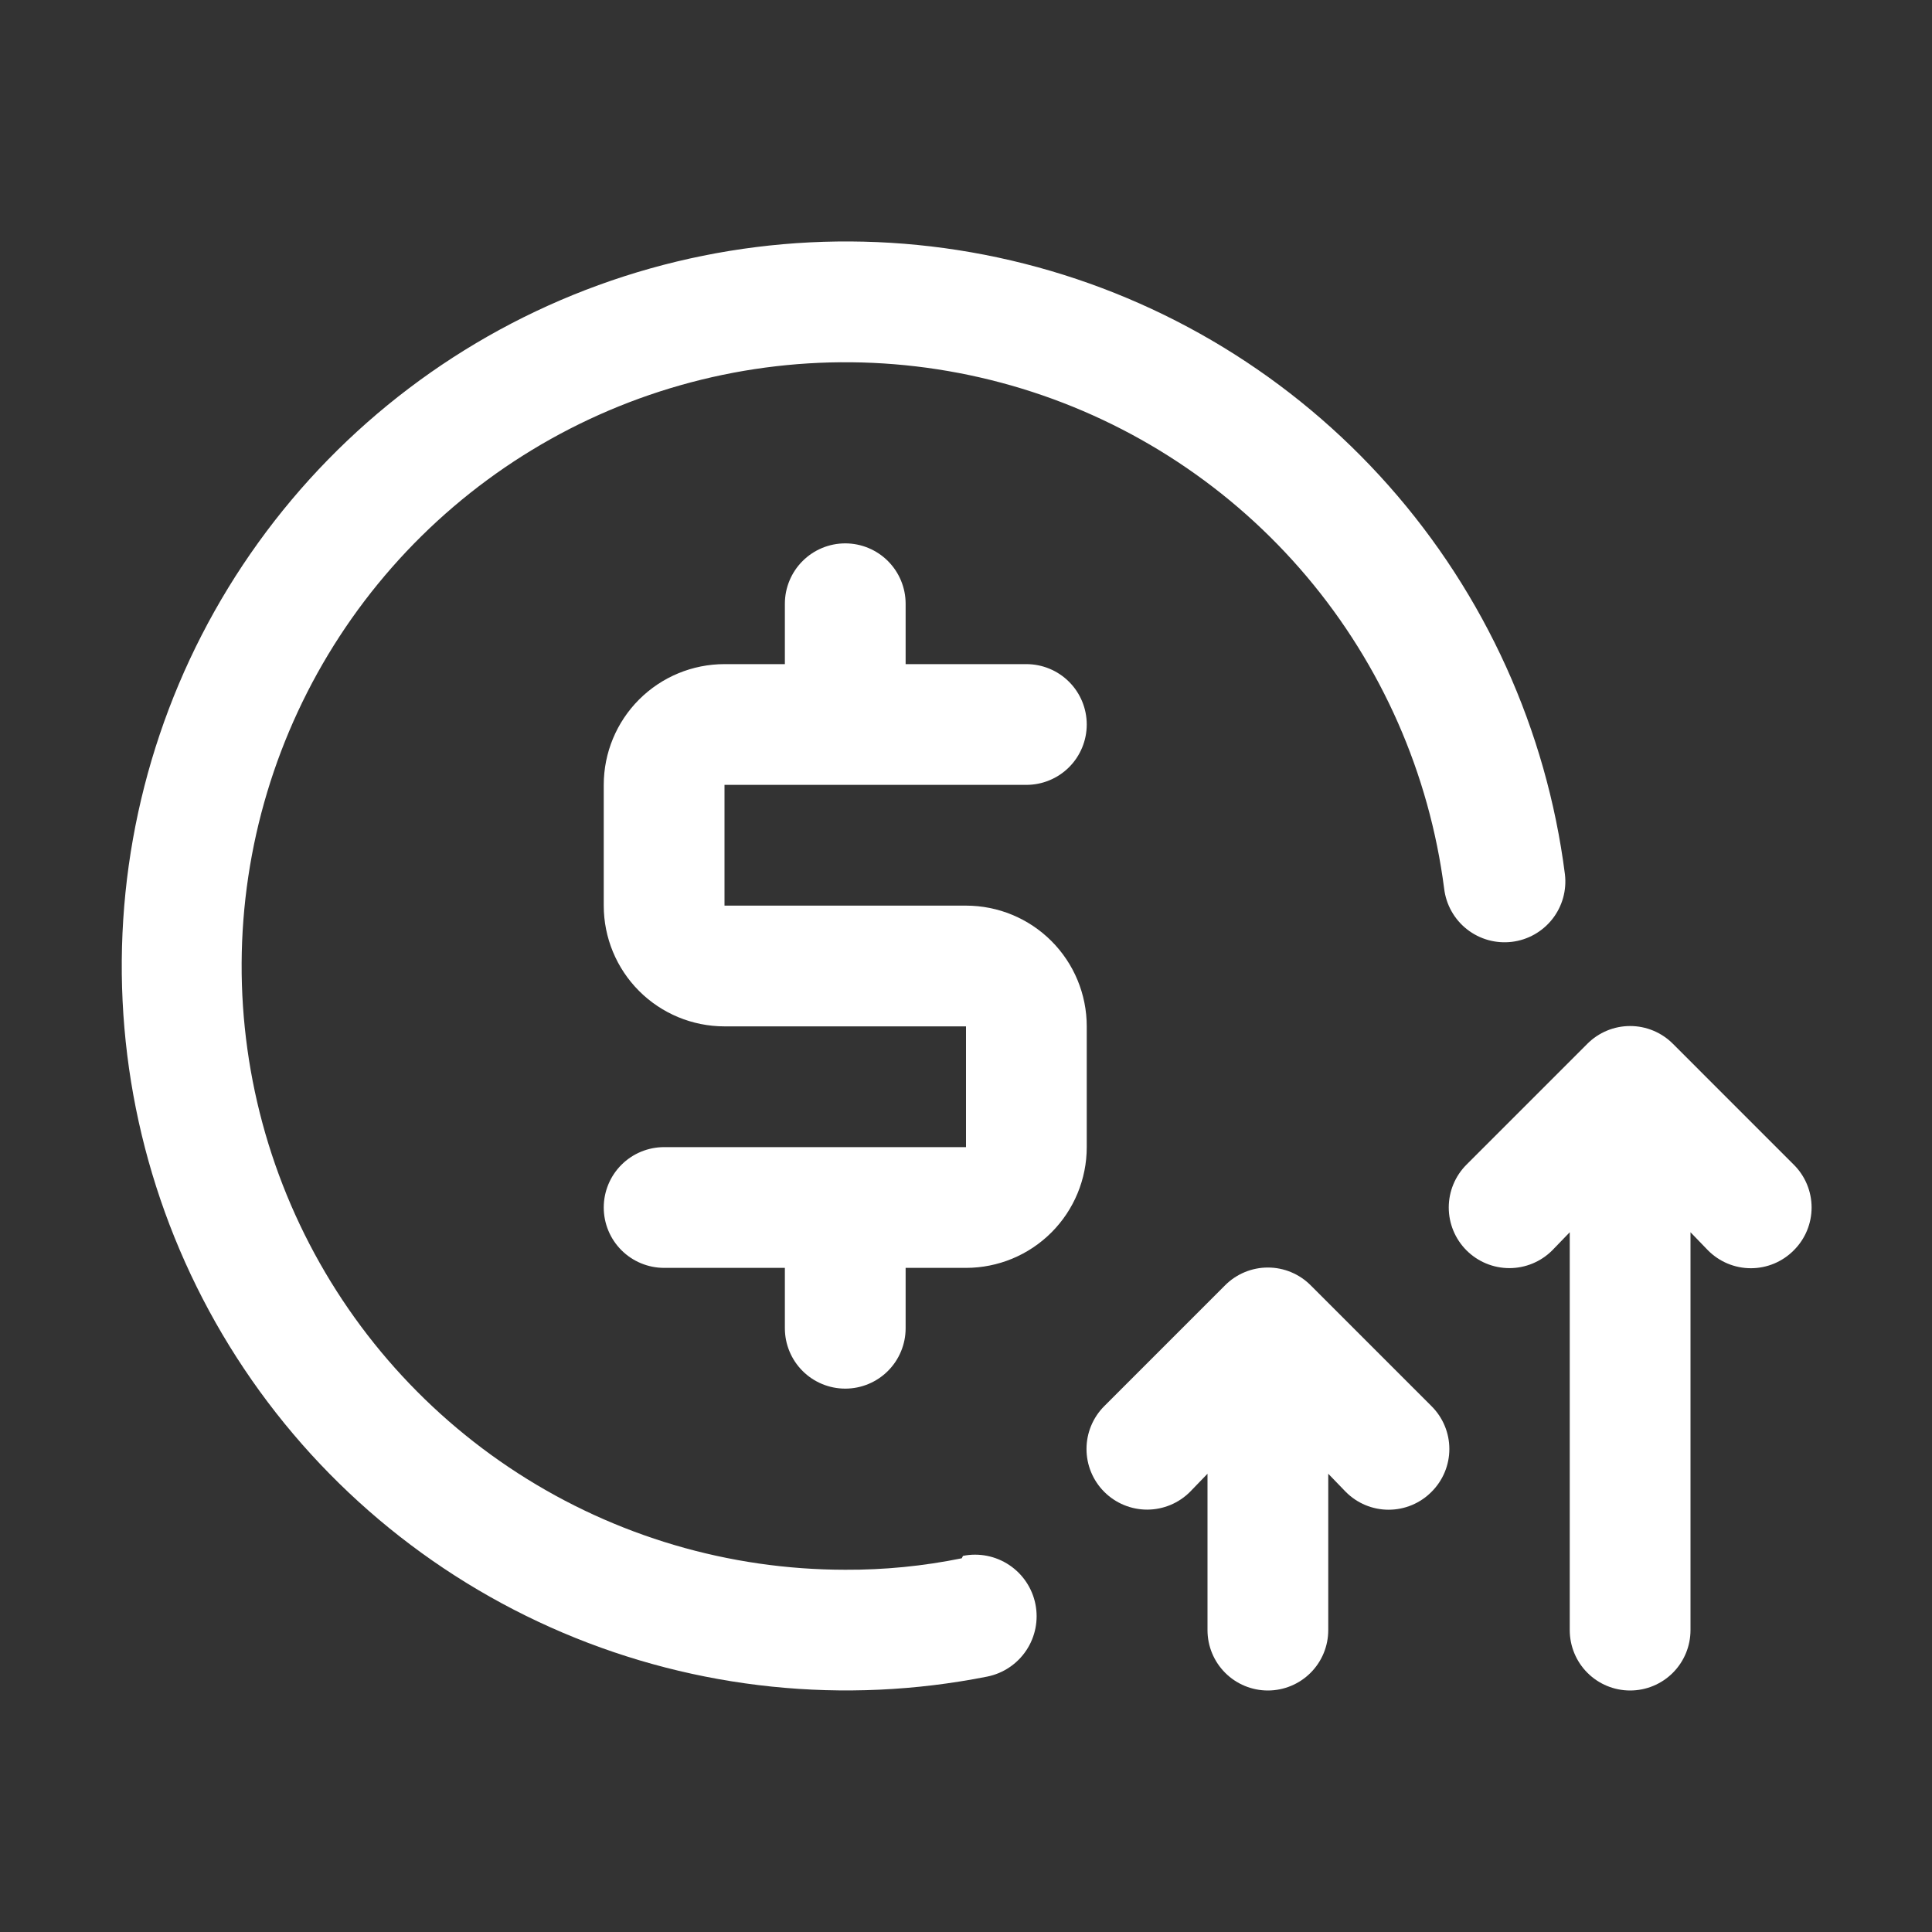
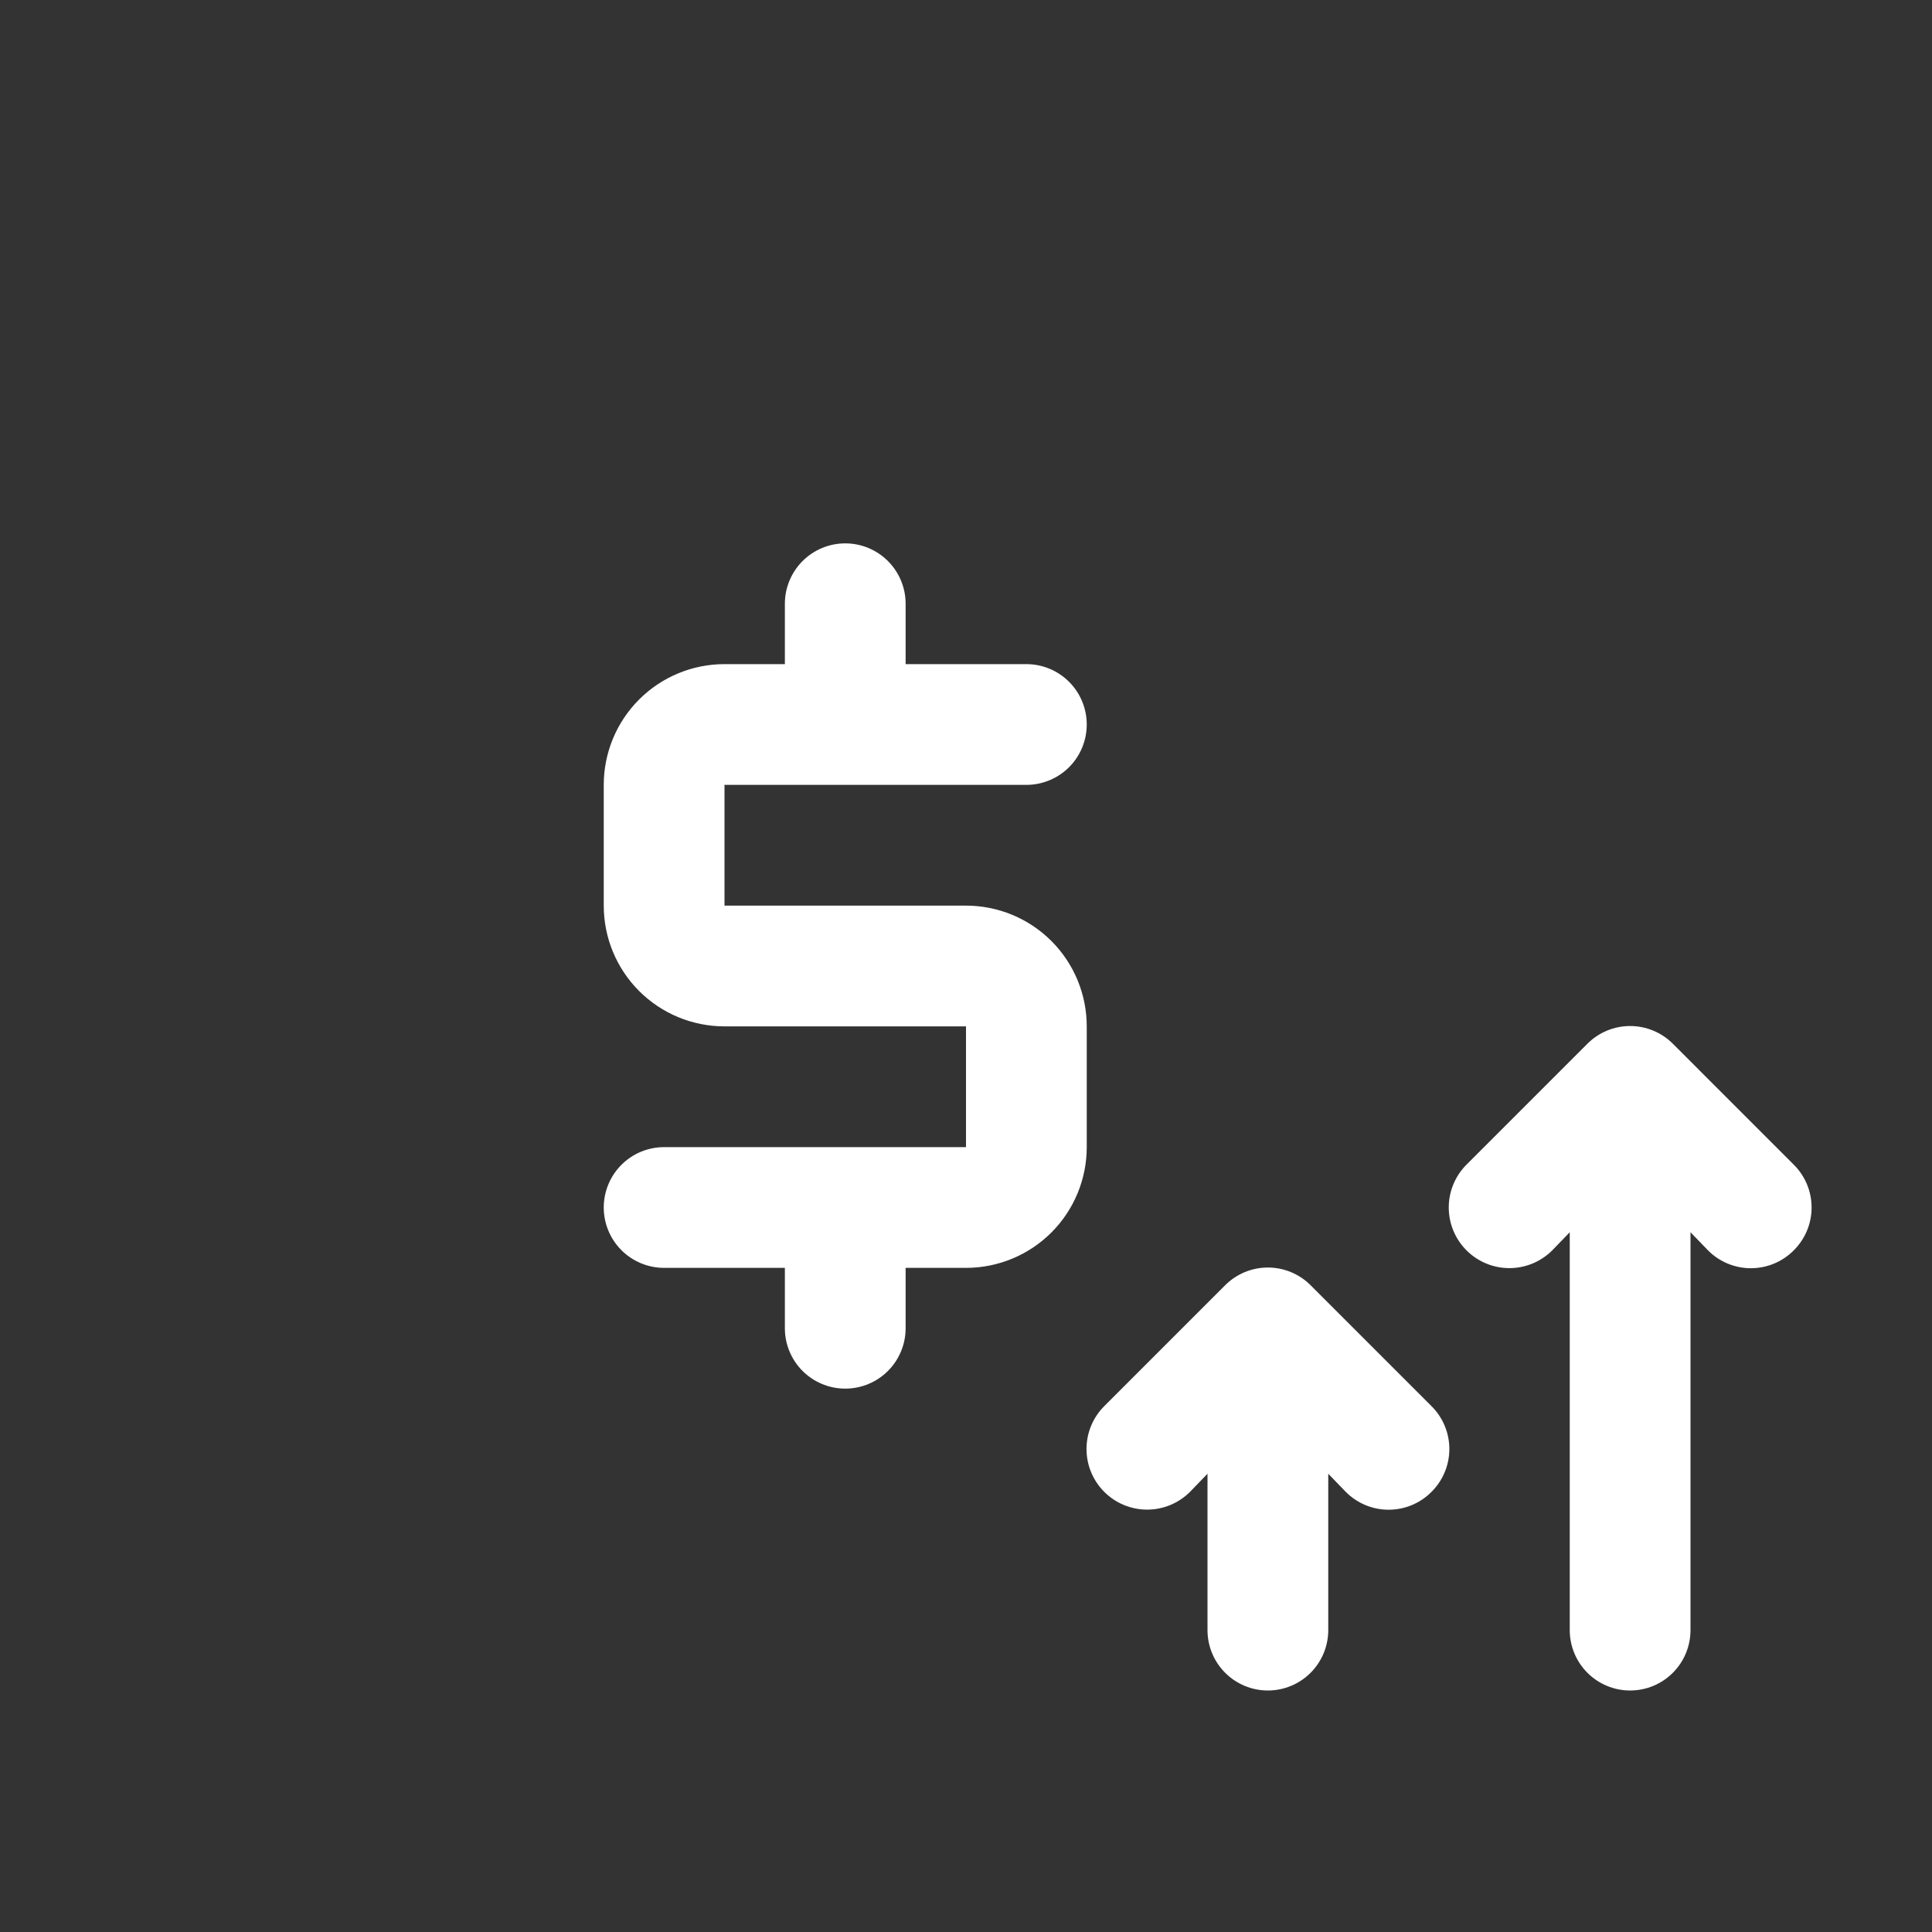
<svg xmlns="http://www.w3.org/2000/svg" width="241" height="241" viewBox="0 0 241 241" fill="none">
  <rect x="0" y="0" width="241" height="241" fill="#333333" stroke="none" />
  <path d="M223.753 145.278L208.691 130.215C207.991 129.509 207.158 128.949 206.24 128.567C205.322 128.184 204.338 127.988 203.344 127.988C202.35 127.988 201.365 128.184 200.447 128.567C199.53 128.949 198.697 129.509 197.997 130.215L182.934 145.278C181.516 146.696 180.719 148.619 180.719 150.625C180.719 152.631 181.516 154.554 182.934 155.972C184.352 157.39 186.276 158.187 188.281 158.187C190.287 158.187 192.21 157.39 193.628 155.972L195.812 153.713V203.344C195.812 205.341 196.606 207.257 198.018 208.669C199.431 210.082 201.346 210.875 203.344 210.875C205.341 210.875 207.257 210.082 208.669 208.669C210.082 207.257 210.875 205.341 210.875 203.344V153.713L213.059 155.972C213.759 156.678 214.592 157.238 215.51 157.621C216.428 158.003 217.412 158.2 218.406 158.2C219.4 158.2 220.385 158.003 221.303 157.621C222.22 157.238 223.053 156.678 223.753 155.972C224.459 155.272 225.02 154.439 225.402 153.521C225.784 152.604 225.981 151.619 225.981 150.625C225.981 149.631 225.784 148.646 225.402 147.729C225.02 146.811 224.459 145.978 223.753 145.278ZM163.503 160.34C162.803 159.634 161.97 159.074 161.053 158.692C160.135 158.309 159.15 158.113 158.156 158.113C157.162 158.113 156.178 158.309 155.26 158.692C154.342 159.074 153.509 159.634 152.809 160.34L137.747 175.403C137.044 176.105 136.487 176.939 136.107 177.856C135.727 178.774 135.532 179.757 135.532 180.75C135.532 181.743 135.727 182.726 136.107 183.644C136.487 184.561 137.044 185.395 137.747 186.097C138.449 186.799 139.282 187.356 140.2 187.736C141.117 188.116 142.101 188.312 143.094 188.312C144.087 188.312 145.07 188.116 145.988 187.736C146.905 187.356 147.739 186.799 148.441 186.097L150.625 183.838V203.344C150.625 205.341 151.418 207.257 152.831 208.669C154.243 210.082 156.159 210.875 158.156 210.875C160.154 210.875 162.069 210.082 163.482 208.669C164.894 207.257 165.688 205.341 165.688 203.344V183.838L167.872 186.097C168.572 186.803 169.405 187.363 170.322 187.746C171.24 188.128 172.225 188.325 173.219 188.325C174.213 188.325 175.197 188.128 176.115 187.746C177.033 187.363 177.866 186.803 178.566 186.097C179.272 185.397 179.832 184.564 180.214 183.646C180.597 182.729 180.794 181.744 180.794 180.75C180.794 179.756 180.597 178.771 180.214 177.854C179.832 176.936 179.272 176.103 178.566 175.403L163.503 160.34ZM135.562 128.031C135.562 124.036 133.976 120.205 131.151 117.38C128.326 114.556 124.495 112.969 120.5 112.969H90.375V97.906H128.031C130.029 97.906 131.944 97.113 133.357 95.7C134.769 94.288 135.562 92.372 135.562 90.375C135.562 88.378 134.769 86.462 133.357 85.05C131.944 83.637 130.029 82.844 128.031 82.844H112.969V75.312C112.969 73.315 112.175 71.4 110.763 69.987C109.351 68.575 107.435 67.781 105.438 67.781C103.44 67.781 101.524 68.575 100.112 69.987C98.7 71.4 97.906 73.315 97.906 75.312V82.844H90.375C86.38 82.844 82.549 84.431 79.724 87.255C76.899 90.08 75.312 93.911 75.312 97.906V112.969C75.312 116.964 76.899 120.795 79.724 123.62C82.549 126.444 86.38 128.031 90.375 128.031H120.5V143.094H82.844C80.846 143.094 78.931 143.887 77.518 145.3C76.106 146.712 75.312 148.628 75.312 150.625C75.312 152.622 76.106 154.538 77.518 155.95C78.931 157.363 80.846 158.156 82.844 158.156H97.906V165.688C97.906 167.685 98.7 169.601 100.112 171.013C101.524 172.425 103.44 173.219 105.438 173.219C107.435 173.219 109.351 172.425 110.763 171.013C112.175 169.601 112.969 167.685 112.969 165.688V158.156H120.5C124.495 158.156 128.326 156.569 131.151 153.745C133.976 150.92 135.562 147.089 135.562 143.094V128.031Z" fill="white" />
-   <path d="M119.973 194.382C115.19 195.357 110.319 195.837 105.437 195.813C90.954 195.809 76.779 191.63 64.611 183.775C52.442 175.921 42.797 164.724 36.83 151.527C30.863 138.33 28.828 123.692 30.969 109.368C33.11 95.044 39.336 81.641 48.901 70.765C58.465 59.889 70.963 52.002 84.896 48.048C98.829 44.094 113.607 44.242 127.458 48.474C141.31 52.705 153.647 60.841 162.992 71.906C172.337 82.971 178.294 96.496 180.147 110.86C180.266 111.849 180.578 112.805 181.067 113.674C181.555 114.542 182.209 115.306 182.992 115.921C183.776 116.536 184.672 116.991 185.632 117.26C186.591 117.529 187.593 117.606 188.582 117.488C189.572 117.369 190.527 117.057 191.396 116.569C192.264 116.08 193.028 115.426 193.643 114.643C194.259 113.86 194.714 112.963 194.983 112.004C195.251 111.044 195.329 110.042 195.21 109.053C192.914 91.059 185.256 74.173 173.233 60.591C161.21 47.009 145.378 37.359 127.797 32.896C110.215 28.433 91.697 29.364 74.652 35.569C57.606 41.773 42.822 52.962 32.223 67.682C21.623 82.402 15.698 99.971 15.219 118.104C14.739 136.237 19.727 154.095 29.534 169.354C39.341 184.614 53.513 196.569 70.207 203.666C86.9 210.762 105.343 212.67 123.136 209.143C125.133 208.744 126.89 207.567 128.02 205.872C129.15 204.177 129.56 202.103 129.161 200.106C128.761 198.108 127.585 196.351 125.89 195.221C124.195 194.091 122.121 193.681 120.123 194.081L119.973 194.382Z" fill="white" />
</svg>